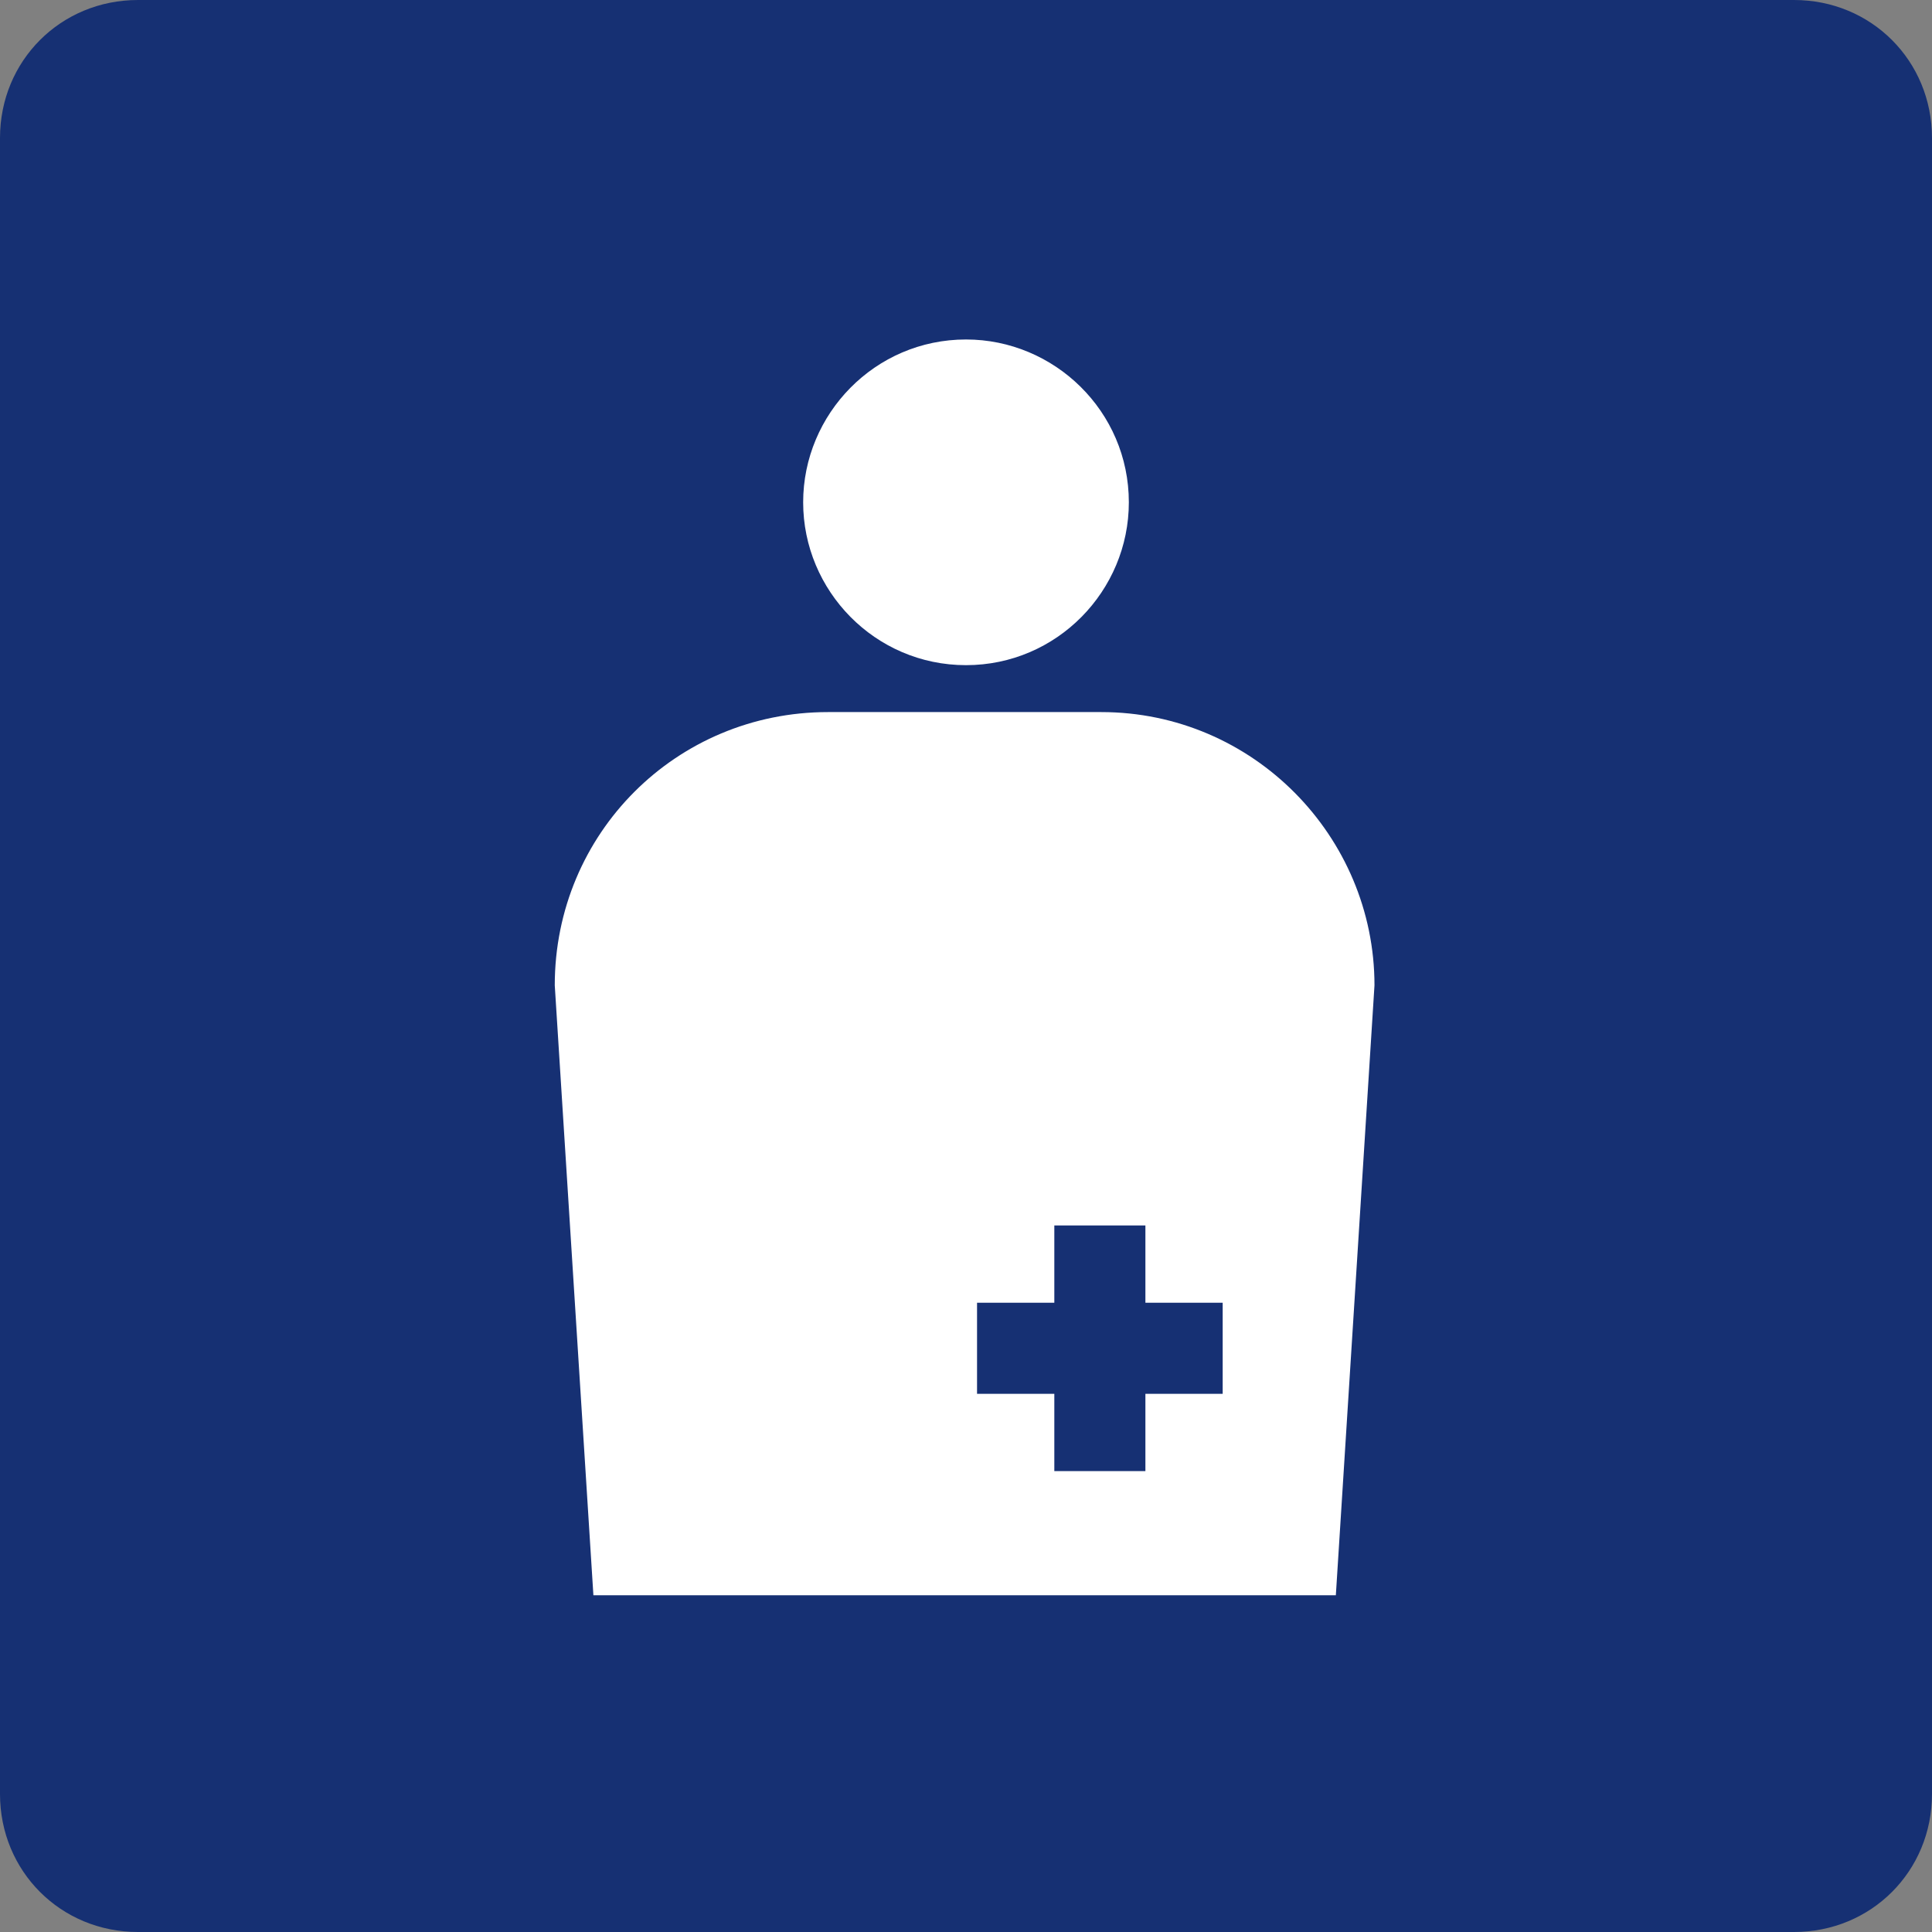
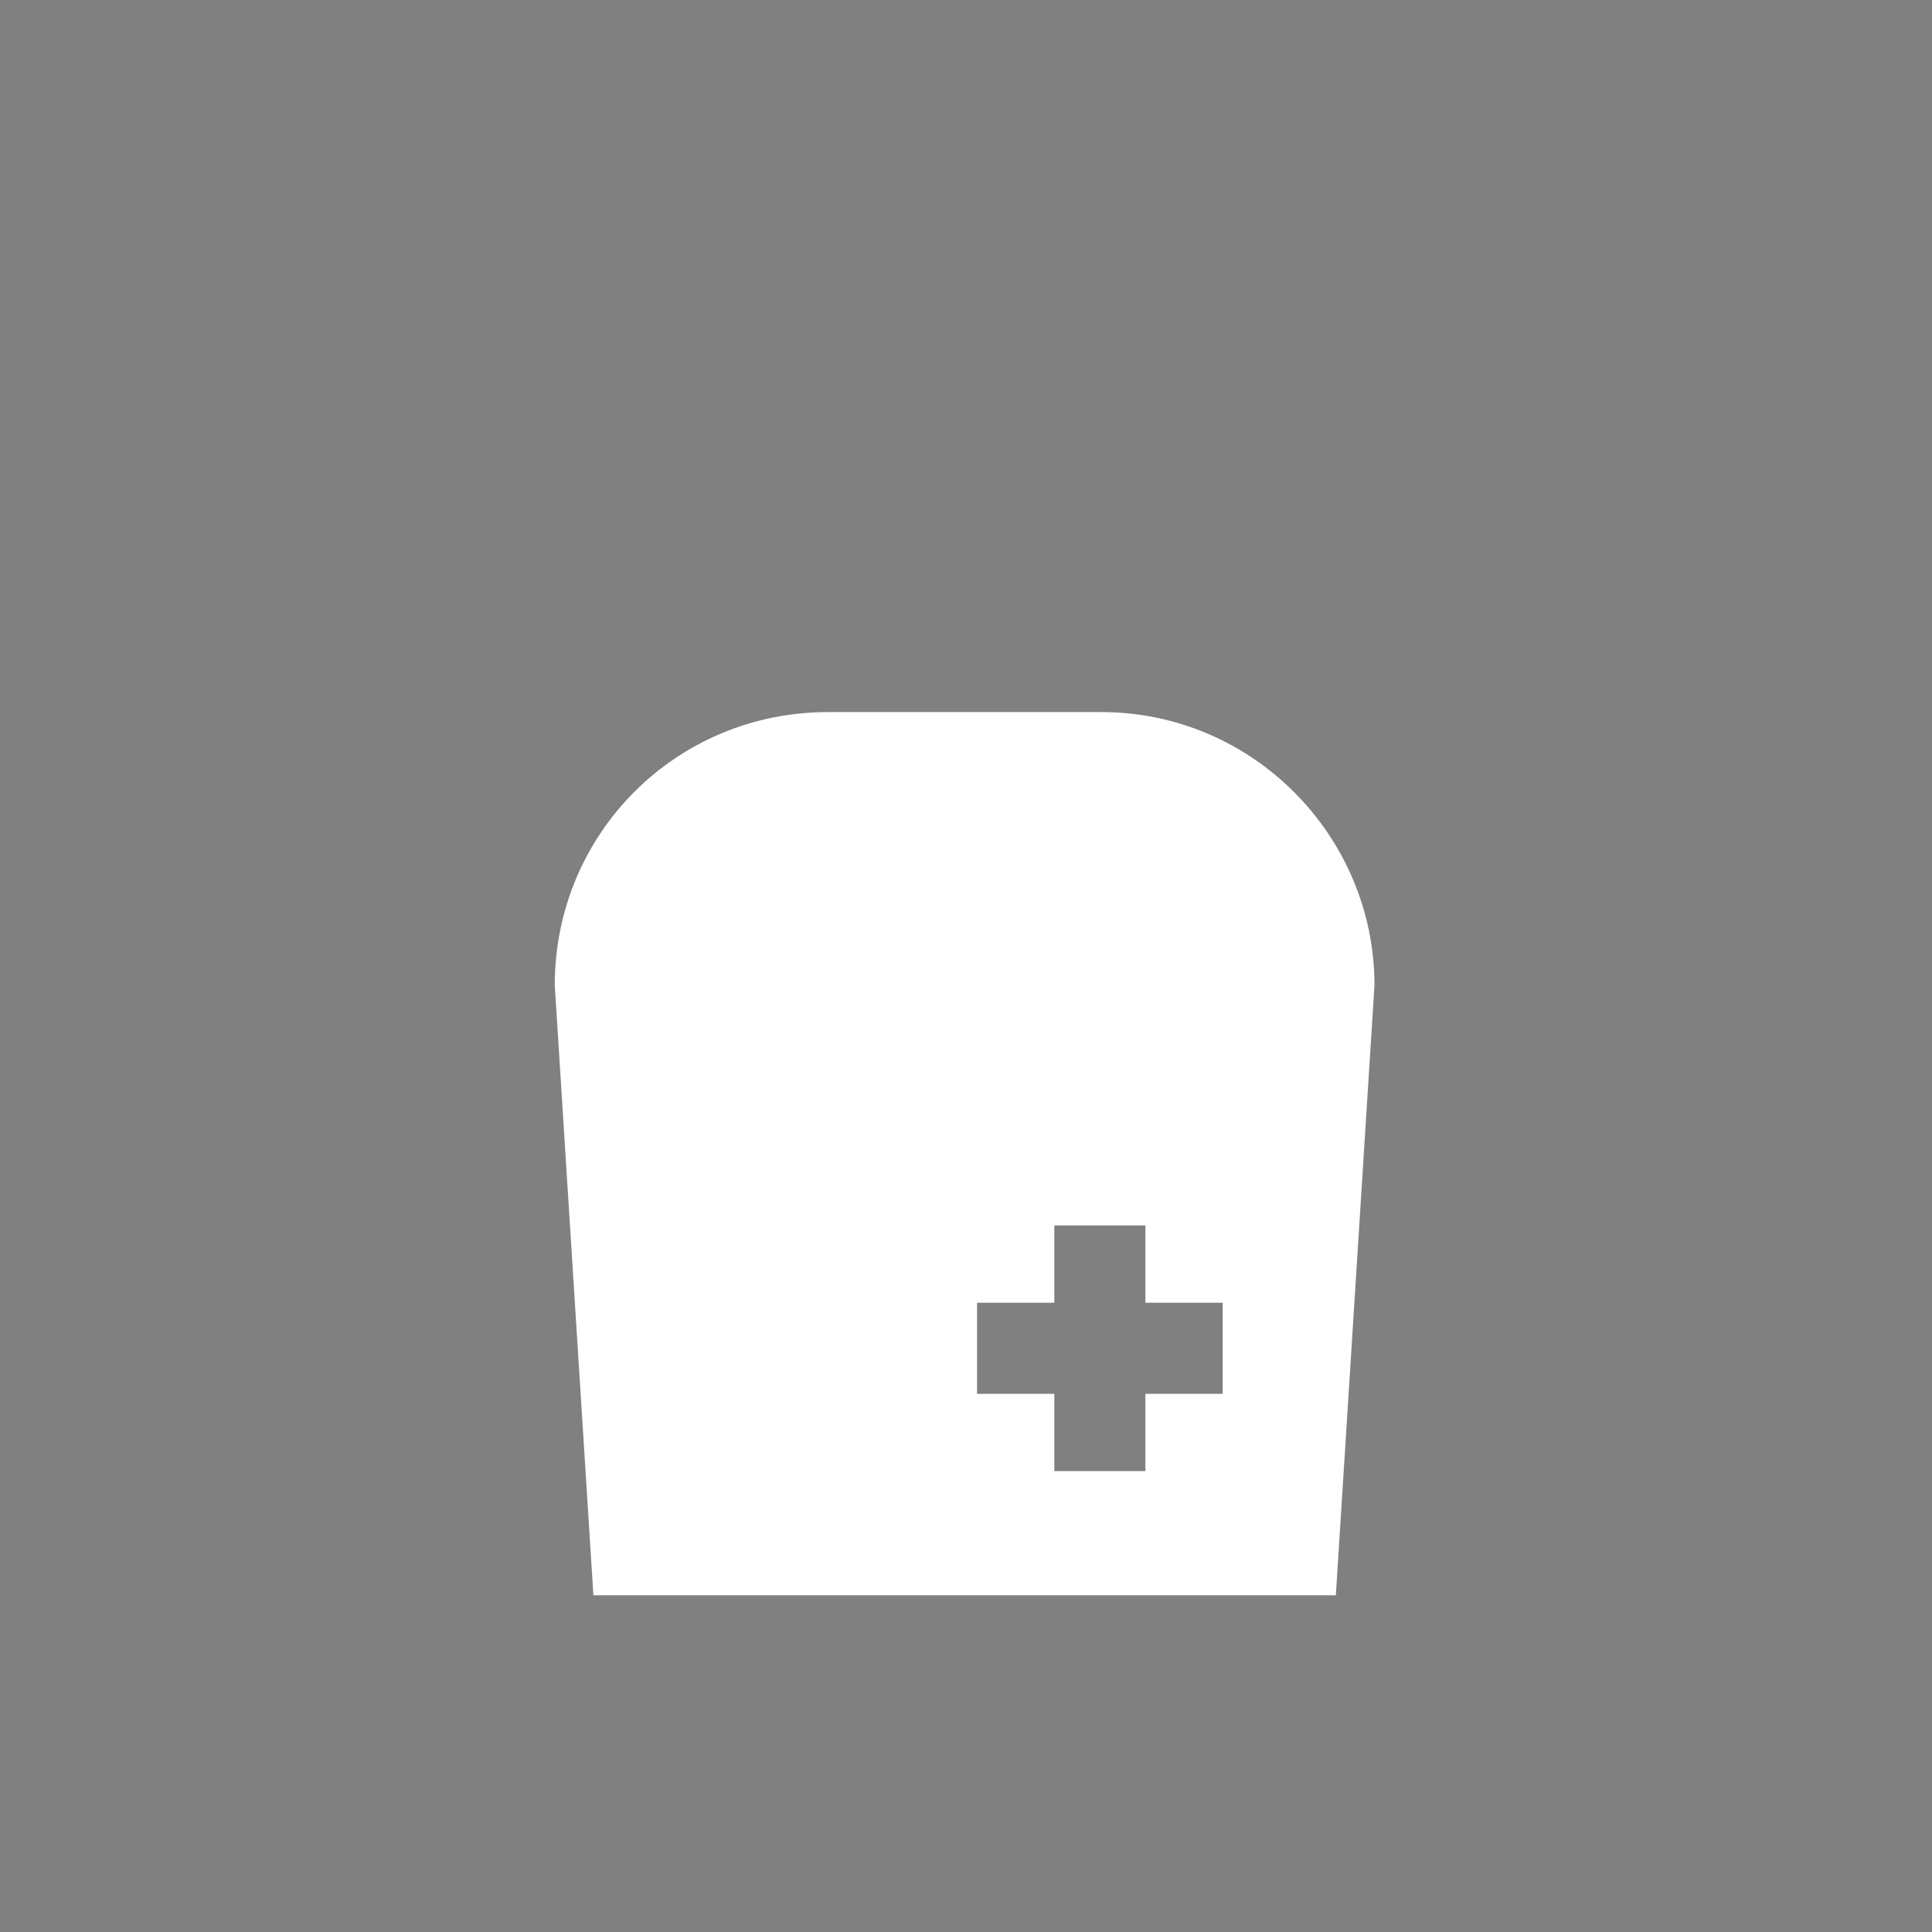
<svg xmlns="http://www.w3.org/2000/svg" version="1.1" id="レイヤー_1" x="0px" y="0px" width="70px" height="70px" viewBox="0 0 70 70" style="enable-background:new 0 0 70 70;" xml:space="preserve">
  <rect x="0" y="0" width="70" height="70" fill="#808080" stroke="none" />
  <style type="text/css">
	.st0{fill:#163073;}
	.st1{fill:#FFFFFF;}
</style>
-   <path class="st0" d="M65,70H5c-2.8,0-5-2.2-5-5V5c0-2.8,2.2-5,5-5h60c2.8,0,5,2.2,5,5v60C70,67.8,67.8,70,65,70z" />
  <g>
-     <path class="st1" d="M35,24.1c3.3,0,5.9-2.7,5.9-5.9c0-3.3-2.7-5.9-5.9-5.9c-3.3,0-5.9,2.7-5.9,5.9C29.1,21.4,31.7,24.1,35,24.1z" />
    <path class="st1" d="M39.9,25.8h-9.9c-5.5,0-9.9,4.4-9.9,9.9l1.4,22.1h26.9l1.4-22.1C49.8,30.3,45.4,25.8,39.9,25.8z M44.3,50.5   h-2.8l0,2.8l-3.3,0l0-2.8h-2.8v-3.3h2.8l0-2.8l3.3,0l0,2.8h2.8V50.5z" />
  </g>
</svg>